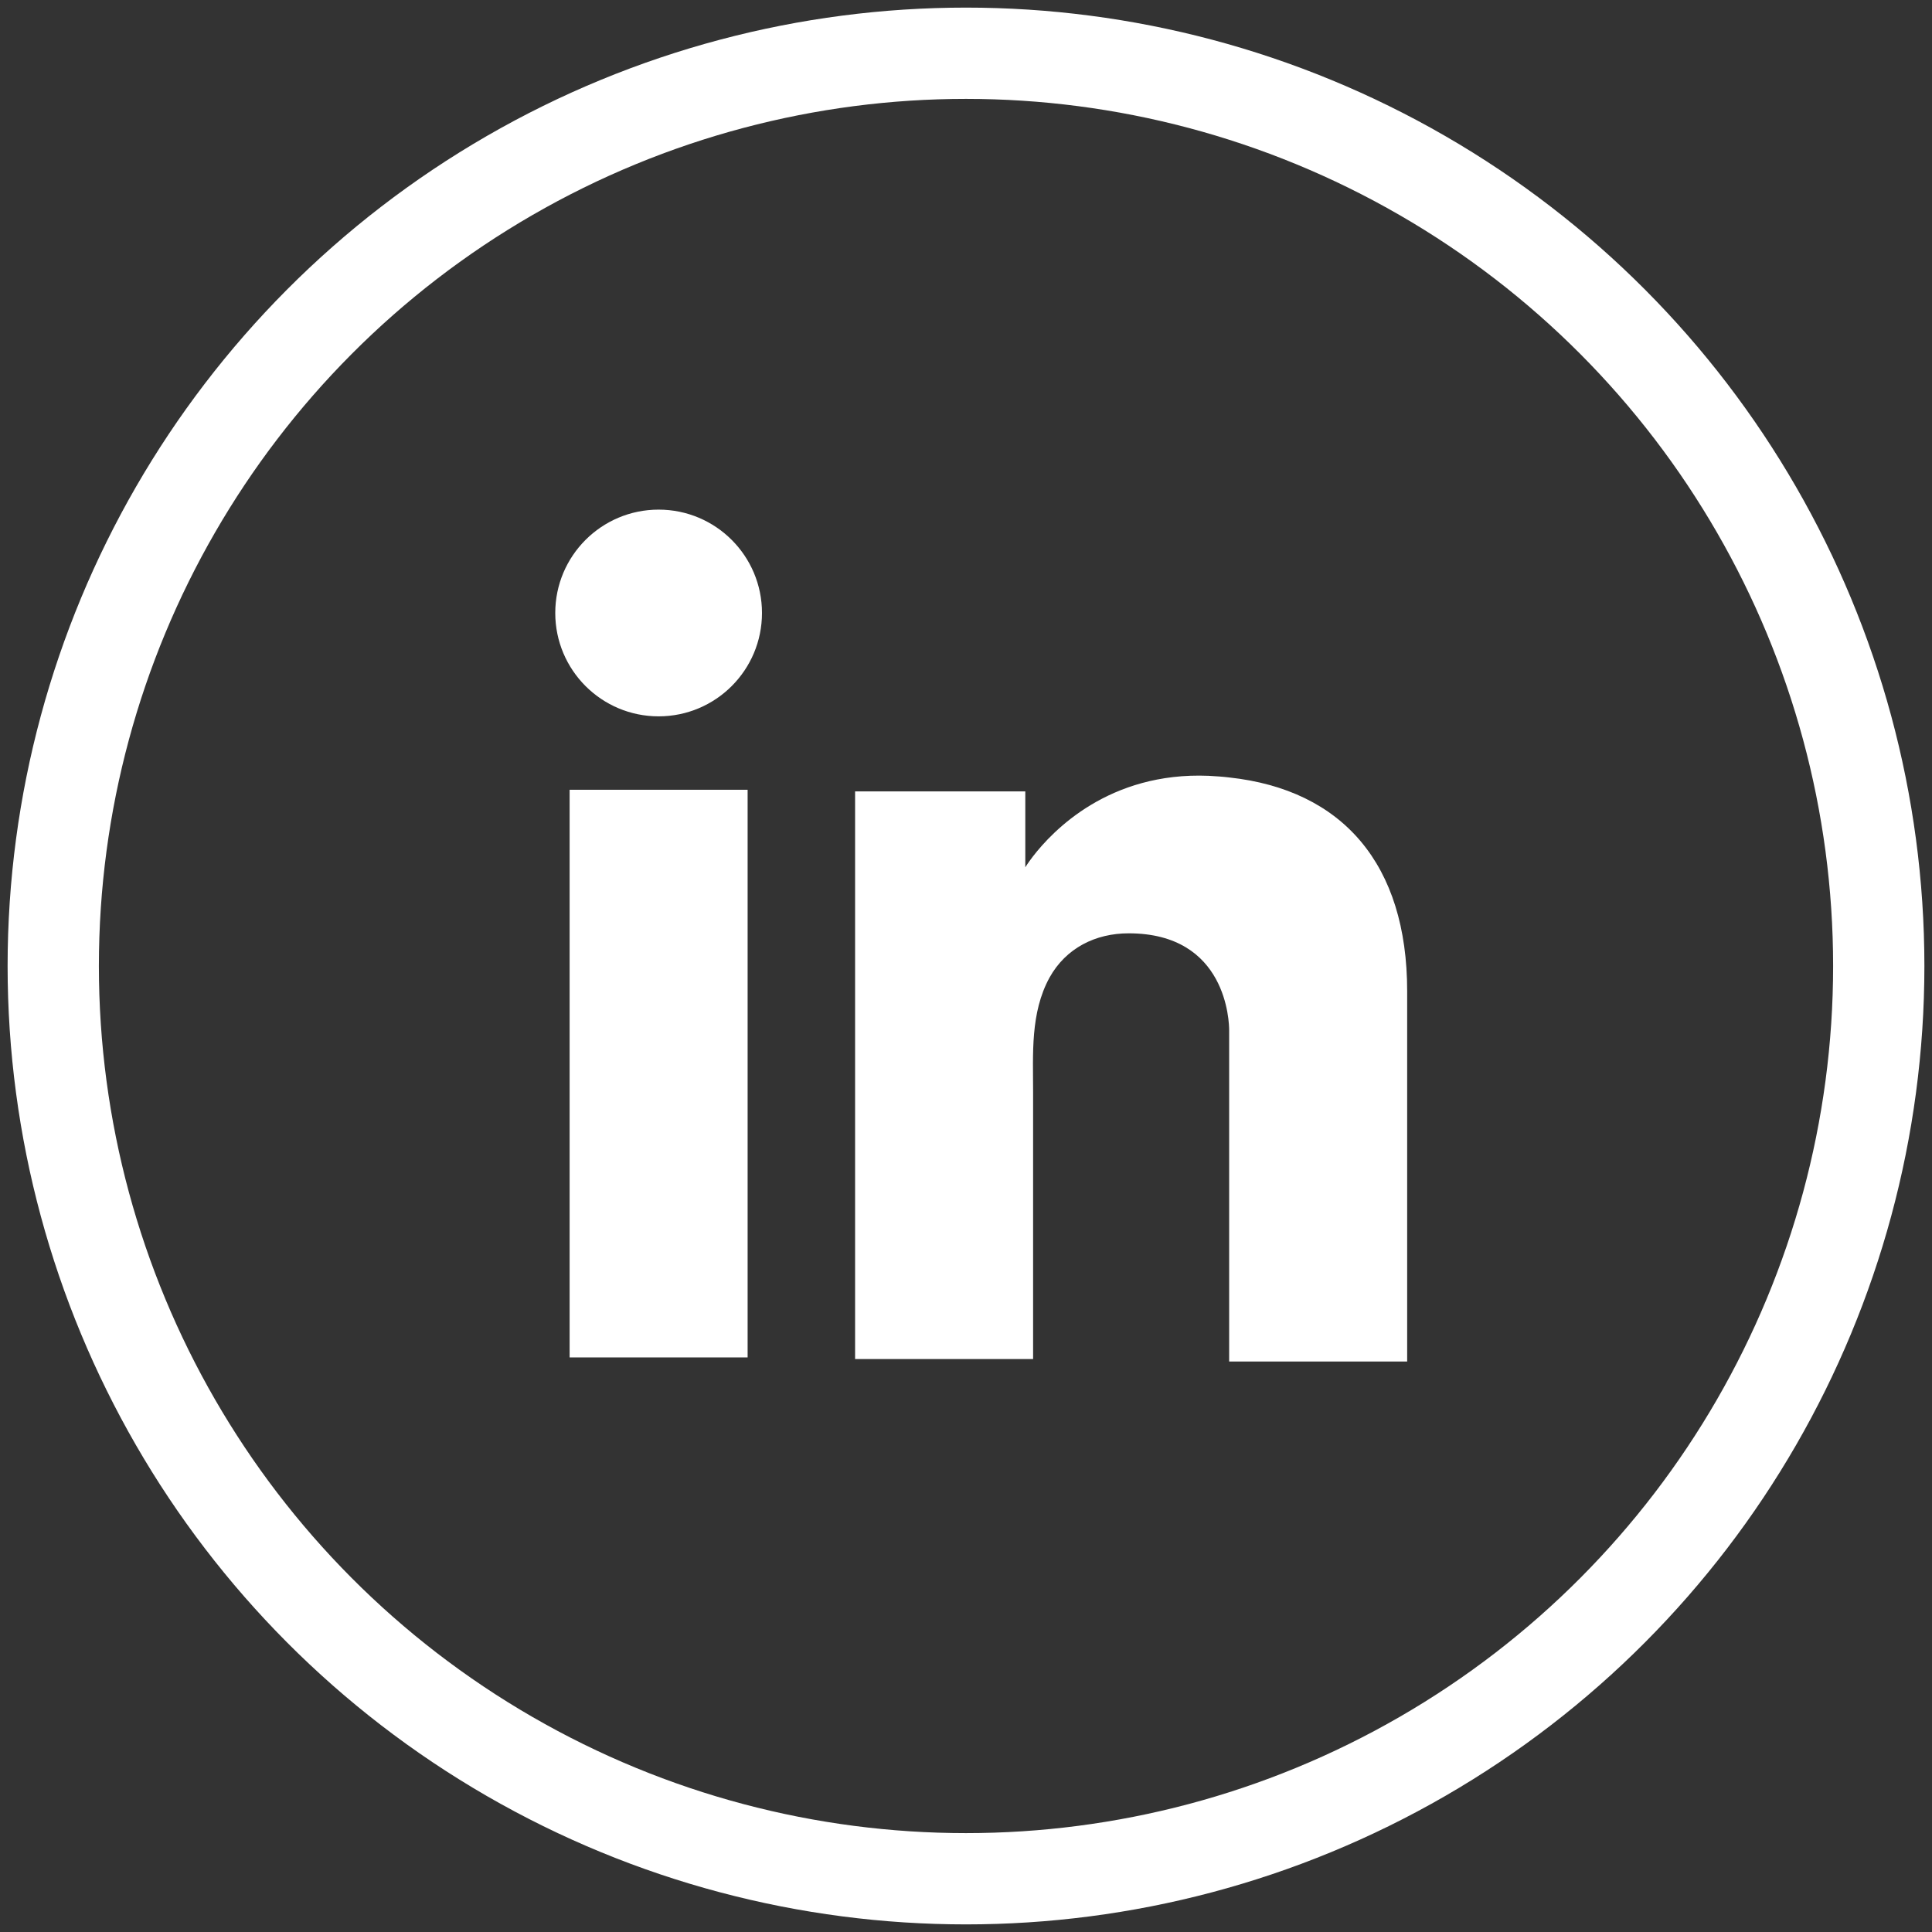
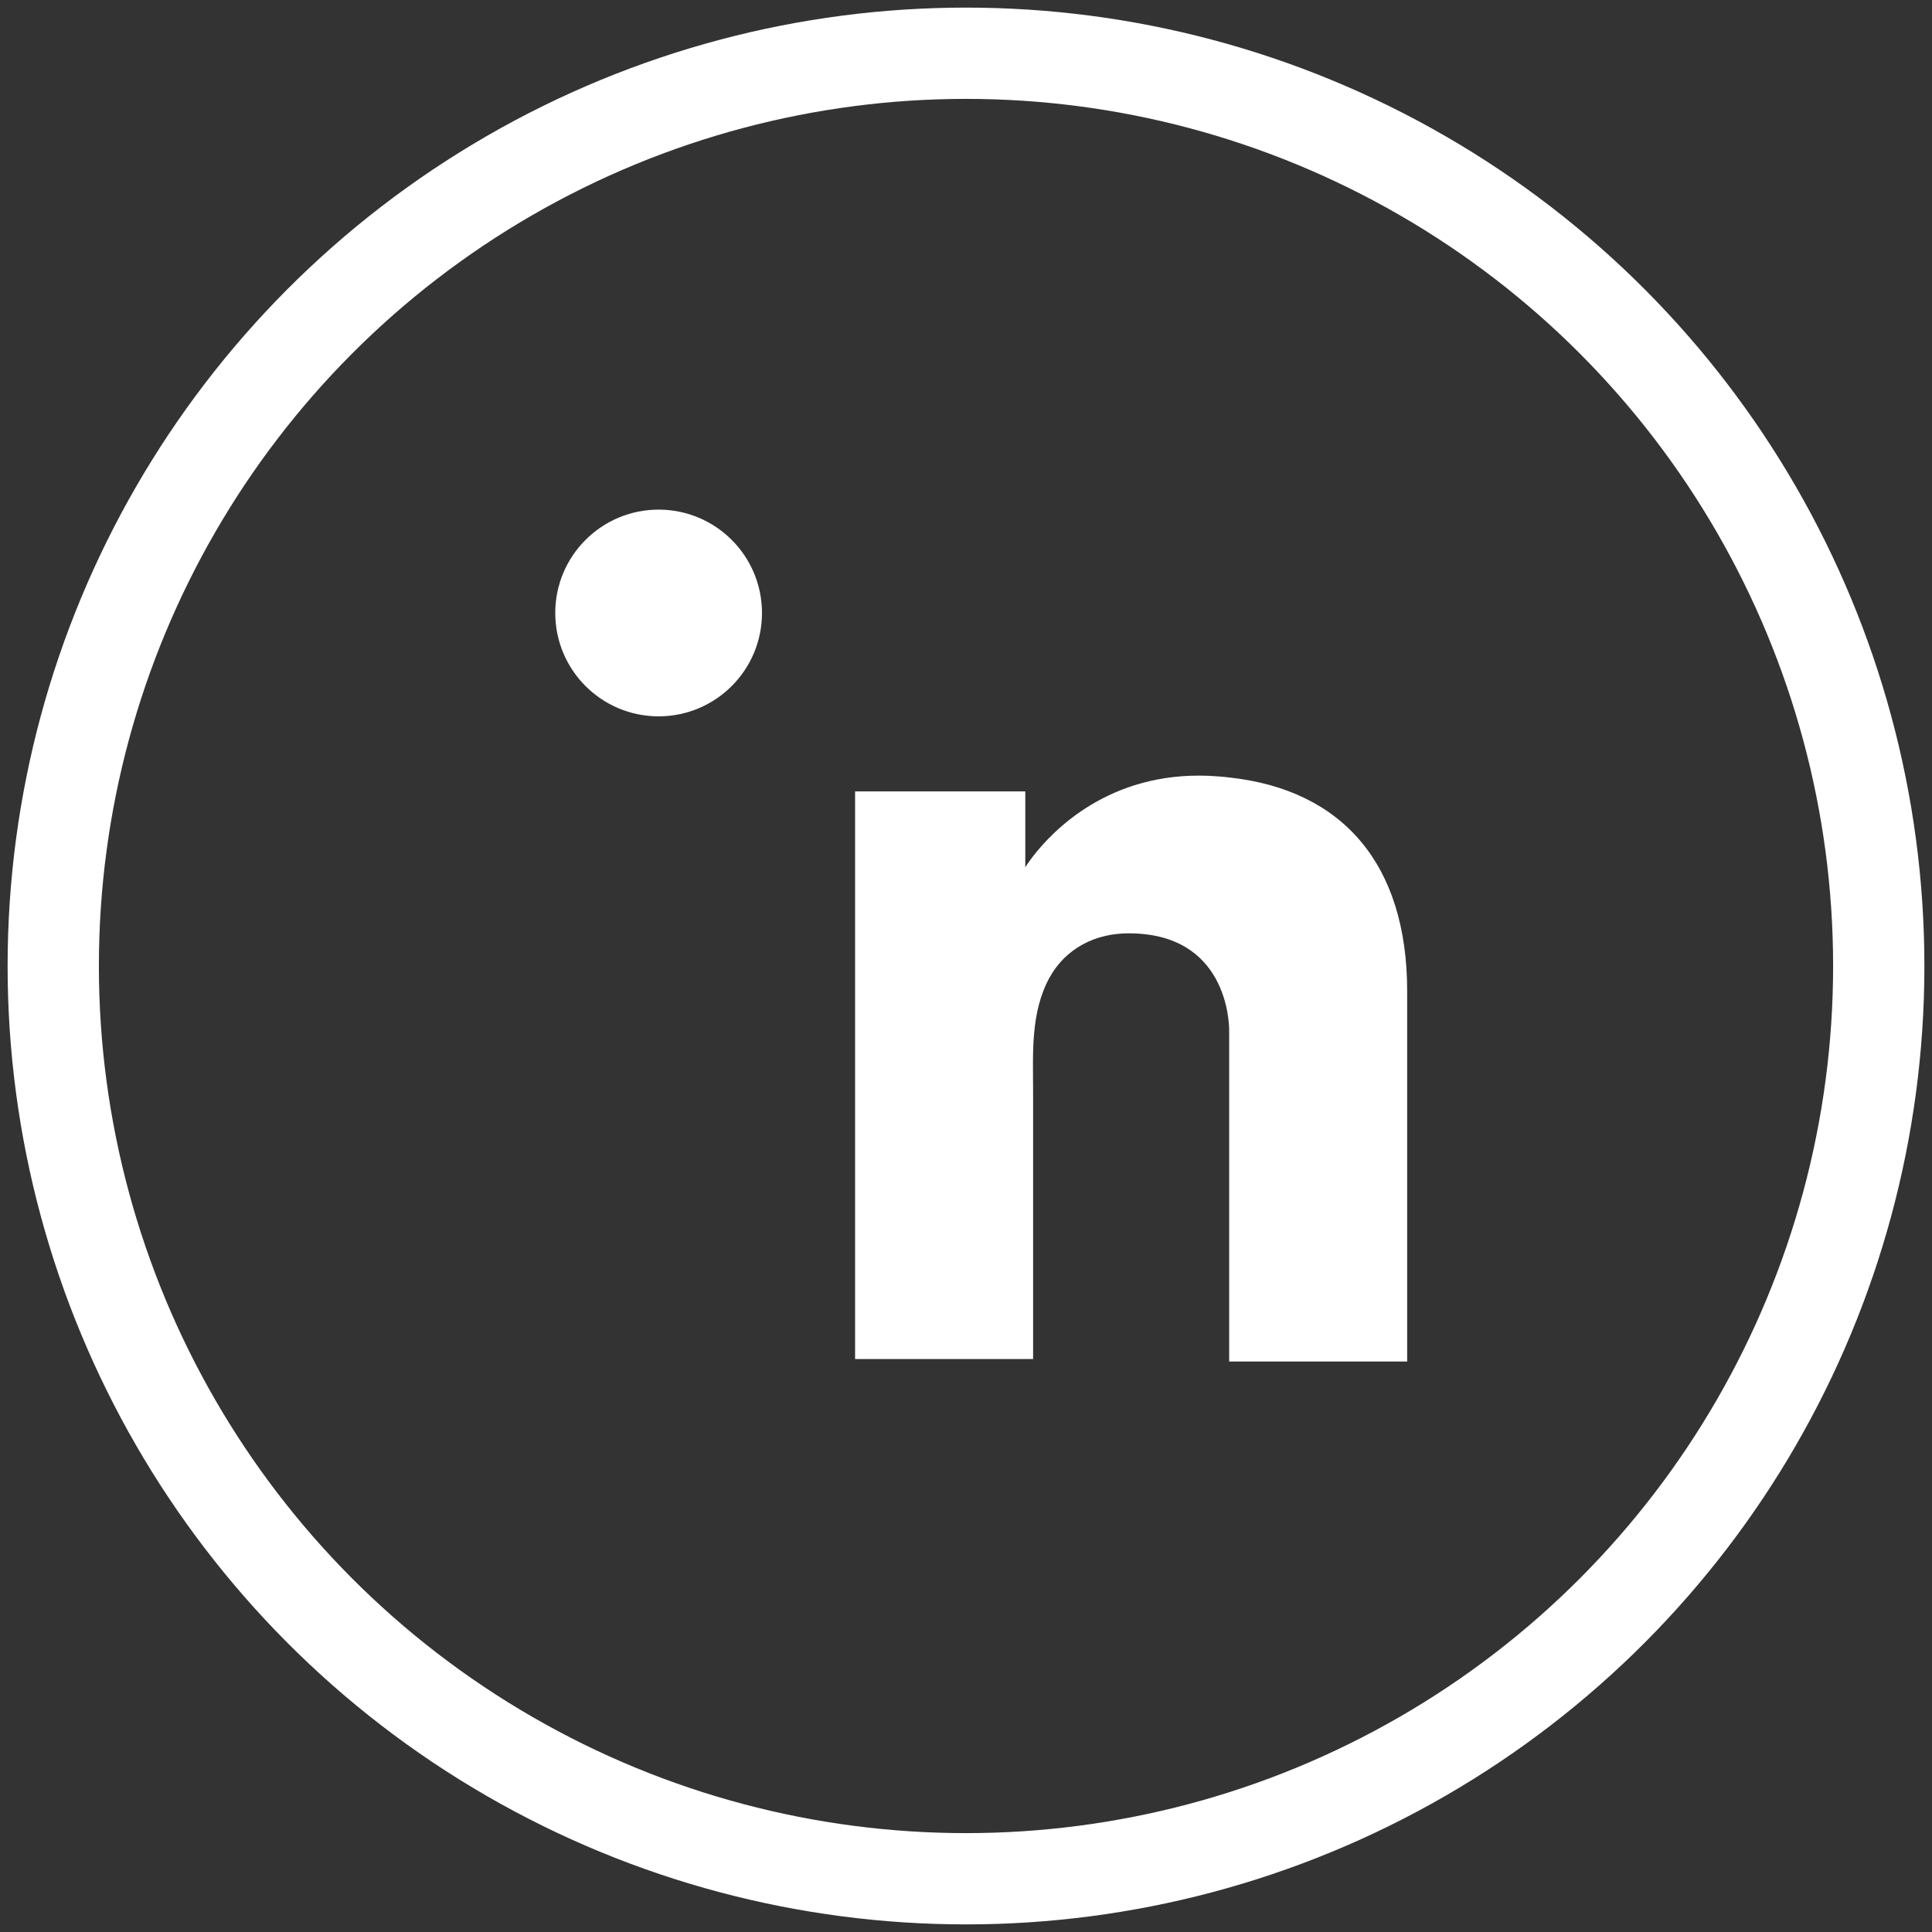
<svg xmlns="http://www.w3.org/2000/svg" width="127" height="127" viewBox="0 0 127 127" fill="none">
  <rect x="0" y="0" width="127" height="127" fill="#333333" stroke="none" />
  <circle cx="63.5" cy="63.5" r="60" stroke="white" stroke-width="6" />
-   <path d="M49.145 51.915H37.444V89.23H49.145V51.915Z" fill="white" />
  <path d="M80.799 51.106C80.367 51.052 79.909 51.025 79.451 50.998C72.899 50.729 69.205 54.611 67.911 56.283C67.56 56.741 67.398 57.011 67.398 57.011V52.023H56.209V89.338H67.398H67.911C67.911 85.537 67.911 81.762 67.911 77.96C67.911 75.911 67.911 73.862 67.911 71.813C67.911 69.279 67.722 66.582 68.989 64.264C70.068 62.322 72.009 61.352 74.193 61.352C80.664 61.352 80.799 67.203 80.799 67.742C80.799 67.769 80.799 67.796 80.799 67.796V89.5H92.5V65.153C92.5 56.822 88.267 51.915 80.799 51.106Z" fill="white" />
-   <path d="M43.294 47.089C47.047 47.089 50.089 44.047 50.089 40.294C50.089 36.542 47.047 33.5 43.294 33.5C39.542 33.5 36.5 36.542 36.5 40.294C36.5 44.047 39.542 47.089 43.294 47.089Z" fill="white" />
+   <path d="M43.294 47.089C47.047 47.089 50.089 44.047 50.089 40.294C50.089 36.542 47.047 33.5 43.294 33.5C39.542 33.5 36.5 36.542 36.5 40.294C36.5 44.047 39.542 47.089 43.294 47.089" fill="white" />
</svg>